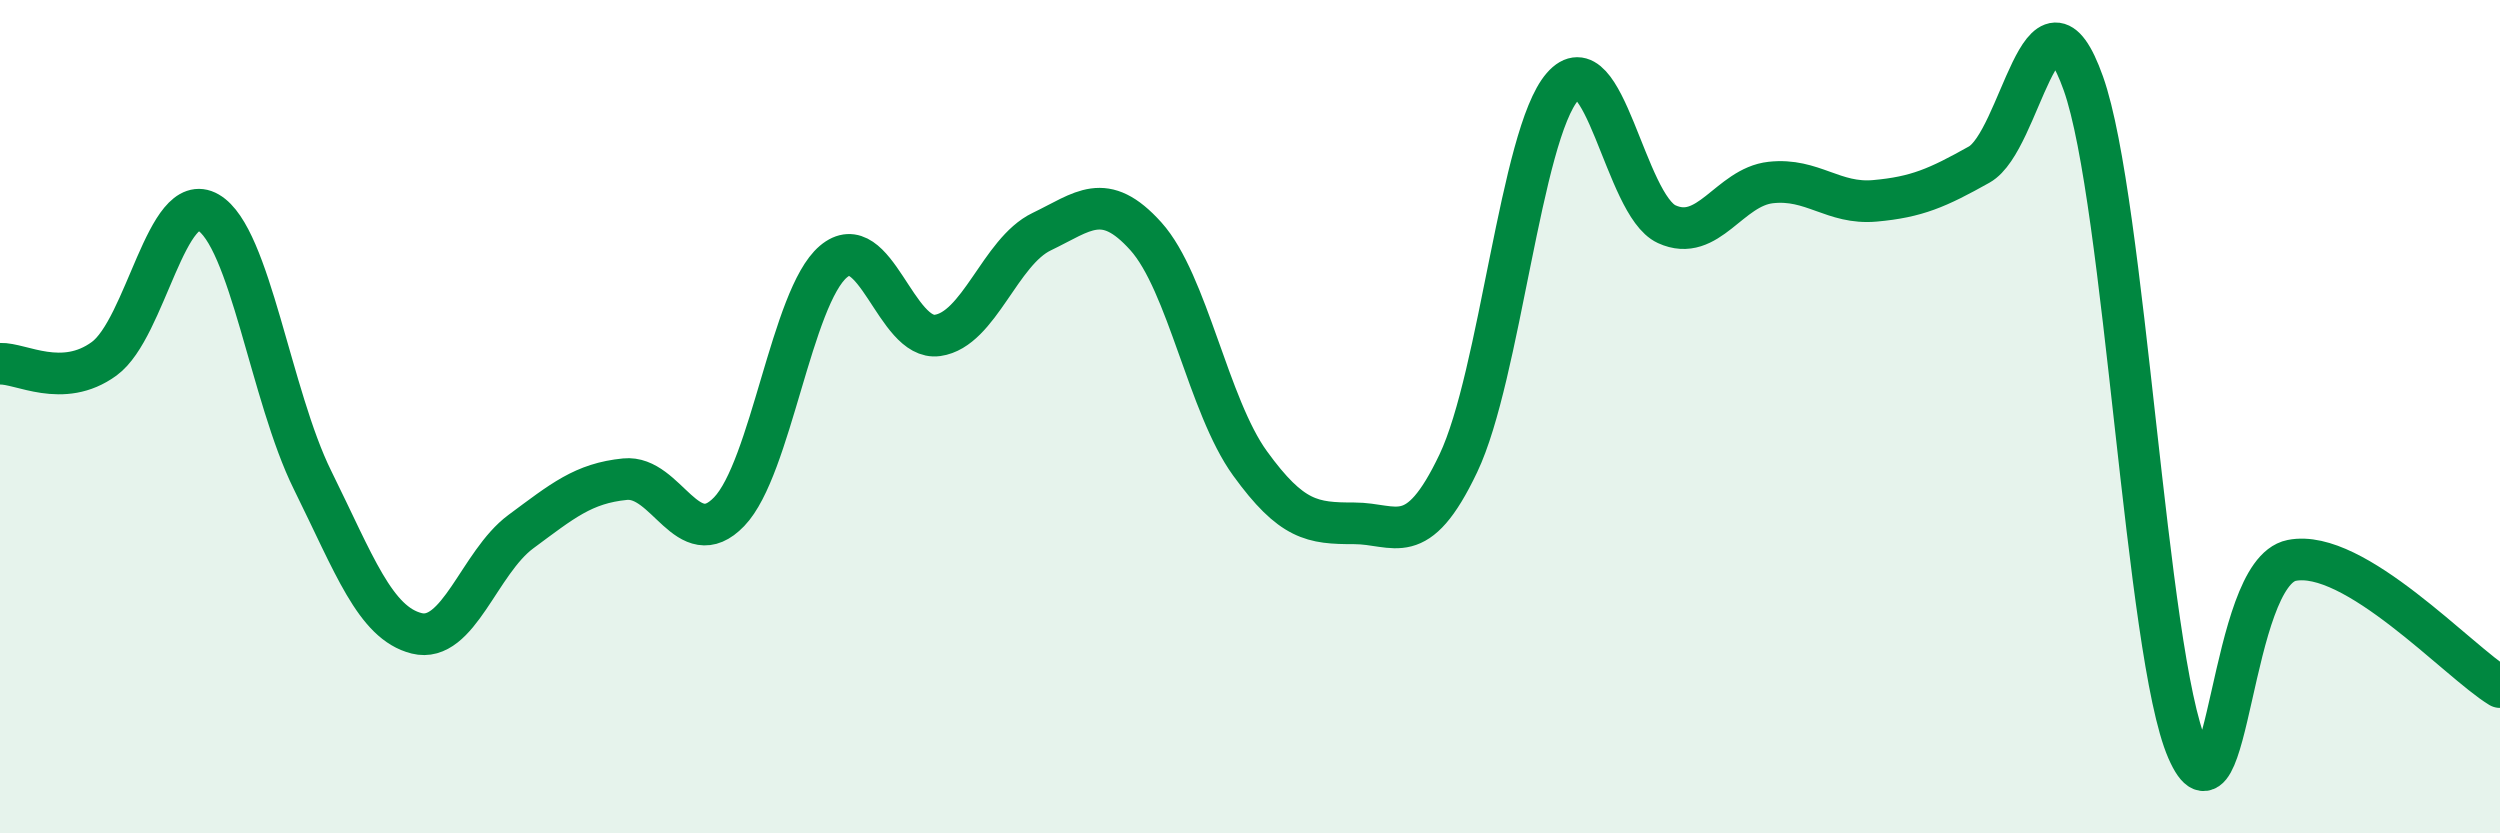
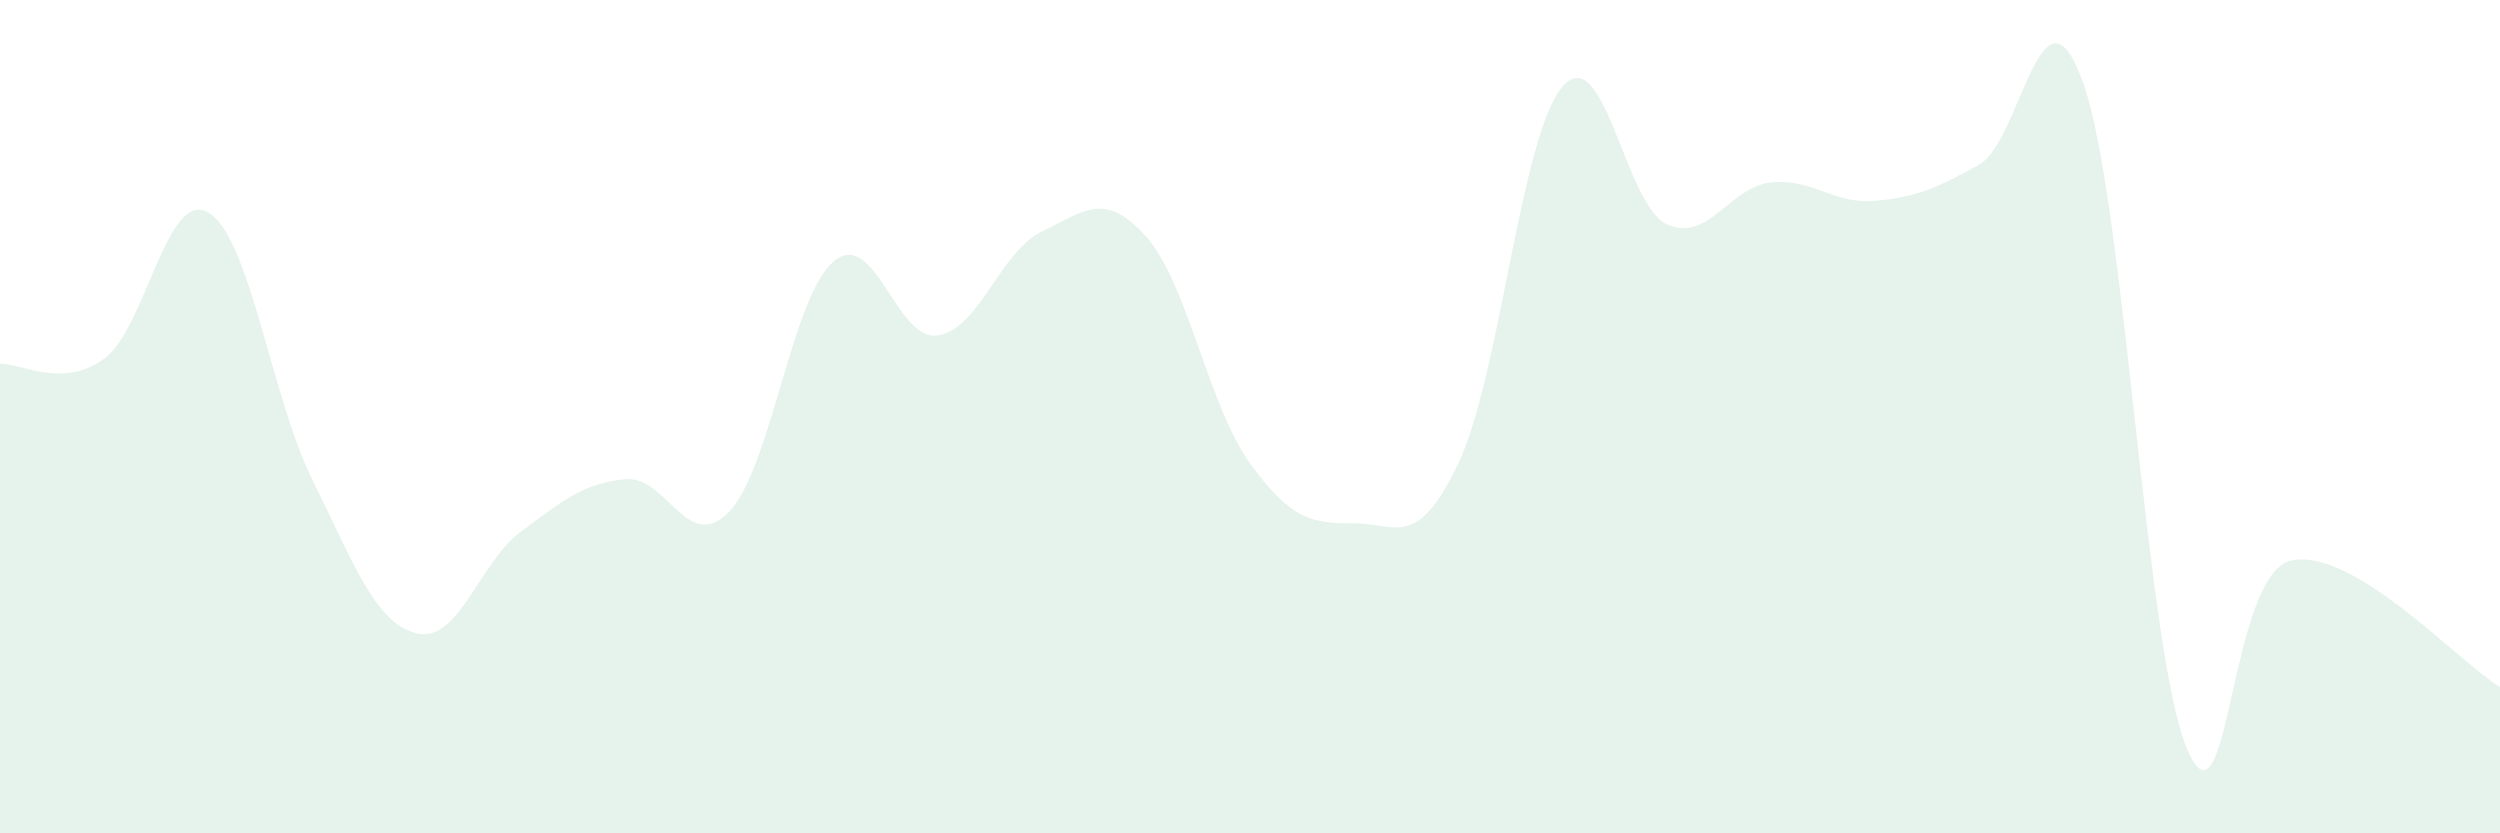
<svg xmlns="http://www.w3.org/2000/svg" width="60" height="20" viewBox="0 0 60 20">
  <path d="M 0,8.73 C 0.5,8.71 1.5,9.34 2.5,8.61 C 3.5,7.88 4,4.52 5,5.1 C 6,5.68 6.5,9.5 7.5,11.52 C 8.5,13.54 9,14.95 10,15.2 C 11,15.45 11.5,13.5 12.5,12.76 C 13.5,12.02 14,11.6 15,11.5 C 16,11.4 16.5,13.32 17.5,12.28 C 18.5,11.24 19,7.13 20,6.28 C 21,5.43 21.5,8.19 22.5,8.05 C 23.5,7.91 24,6.04 25,5.56 C 26,5.08 26.5,4.56 27.5,5.67 C 28.5,6.78 29,9.74 30,11.12 C 31,12.5 31.5,12.56 32.5,12.56 C 33.5,12.56 34,13.22 35,11.12 C 36,9.02 36.5,3.23 37.5,2.08 C 38.5,0.93 39,4.92 40,5.38 C 41,5.84 41.5,4.49 42.5,4.38 C 43.5,4.27 44,4.91 45,4.82 C 46,4.73 46.5,4.51 47.5,3.95 C 48.5,3.39 49,-0.81 50,2 C 51,4.81 51.5,15.71 52.5,18 C 53.5,20.29 53.5,13.75 55,13.45 C 56.5,13.15 59,15.88 60,16.49L60 20L0 20Z" fill="#008740" opacity="0.1" stroke-linecap="round" stroke-linejoin="round" />
-   <path d="M 0,8.73 C 0.5,8.71 1.5,9.34 2.5,8.61 C 3.5,7.88 4,4.52 5,5.1 C 6,5.68 6.5,9.5 7.5,11.52 C 8.5,13.54 9,14.95 10,15.2 C 11,15.45 11.5,13.5 12.5,12.76 C 13.5,12.02 14,11.6 15,11.5 C 16,11.4 16.5,13.32 17.5,12.28 C 18.5,11.24 19,7.13 20,6.28 C 21,5.43 21.5,8.19 22.5,8.05 C 23.5,7.91 24,6.04 25,5.56 C 26,5.08 26.5,4.56 27.5,5.67 C 28.5,6.78 29,9.74 30,11.12 C 31,12.5 31.5,12.56 32.5,12.56 C 33.5,12.56 34,13.22 35,11.12 C 36,9.02 36.5,3.23 37.5,2.08 C 38.5,0.93 39,4.92 40,5.38 C 41,5.84 41.5,4.49 42.5,4.38 C 43.5,4.27 44,4.91 45,4.82 C 46,4.73 46.5,4.51 47.5,3.95 C 48.5,3.39 49,-0.81 50,2 C 51,4.81 51.5,15.71 52.5,18 C 53.5,20.29 53.5,13.75 55,13.45 C 56.5,13.15 59,15.88 60,16.49" stroke="#008740" stroke-width="1" fill="none" stroke-linecap="round" stroke-linejoin="round" />
</svg>